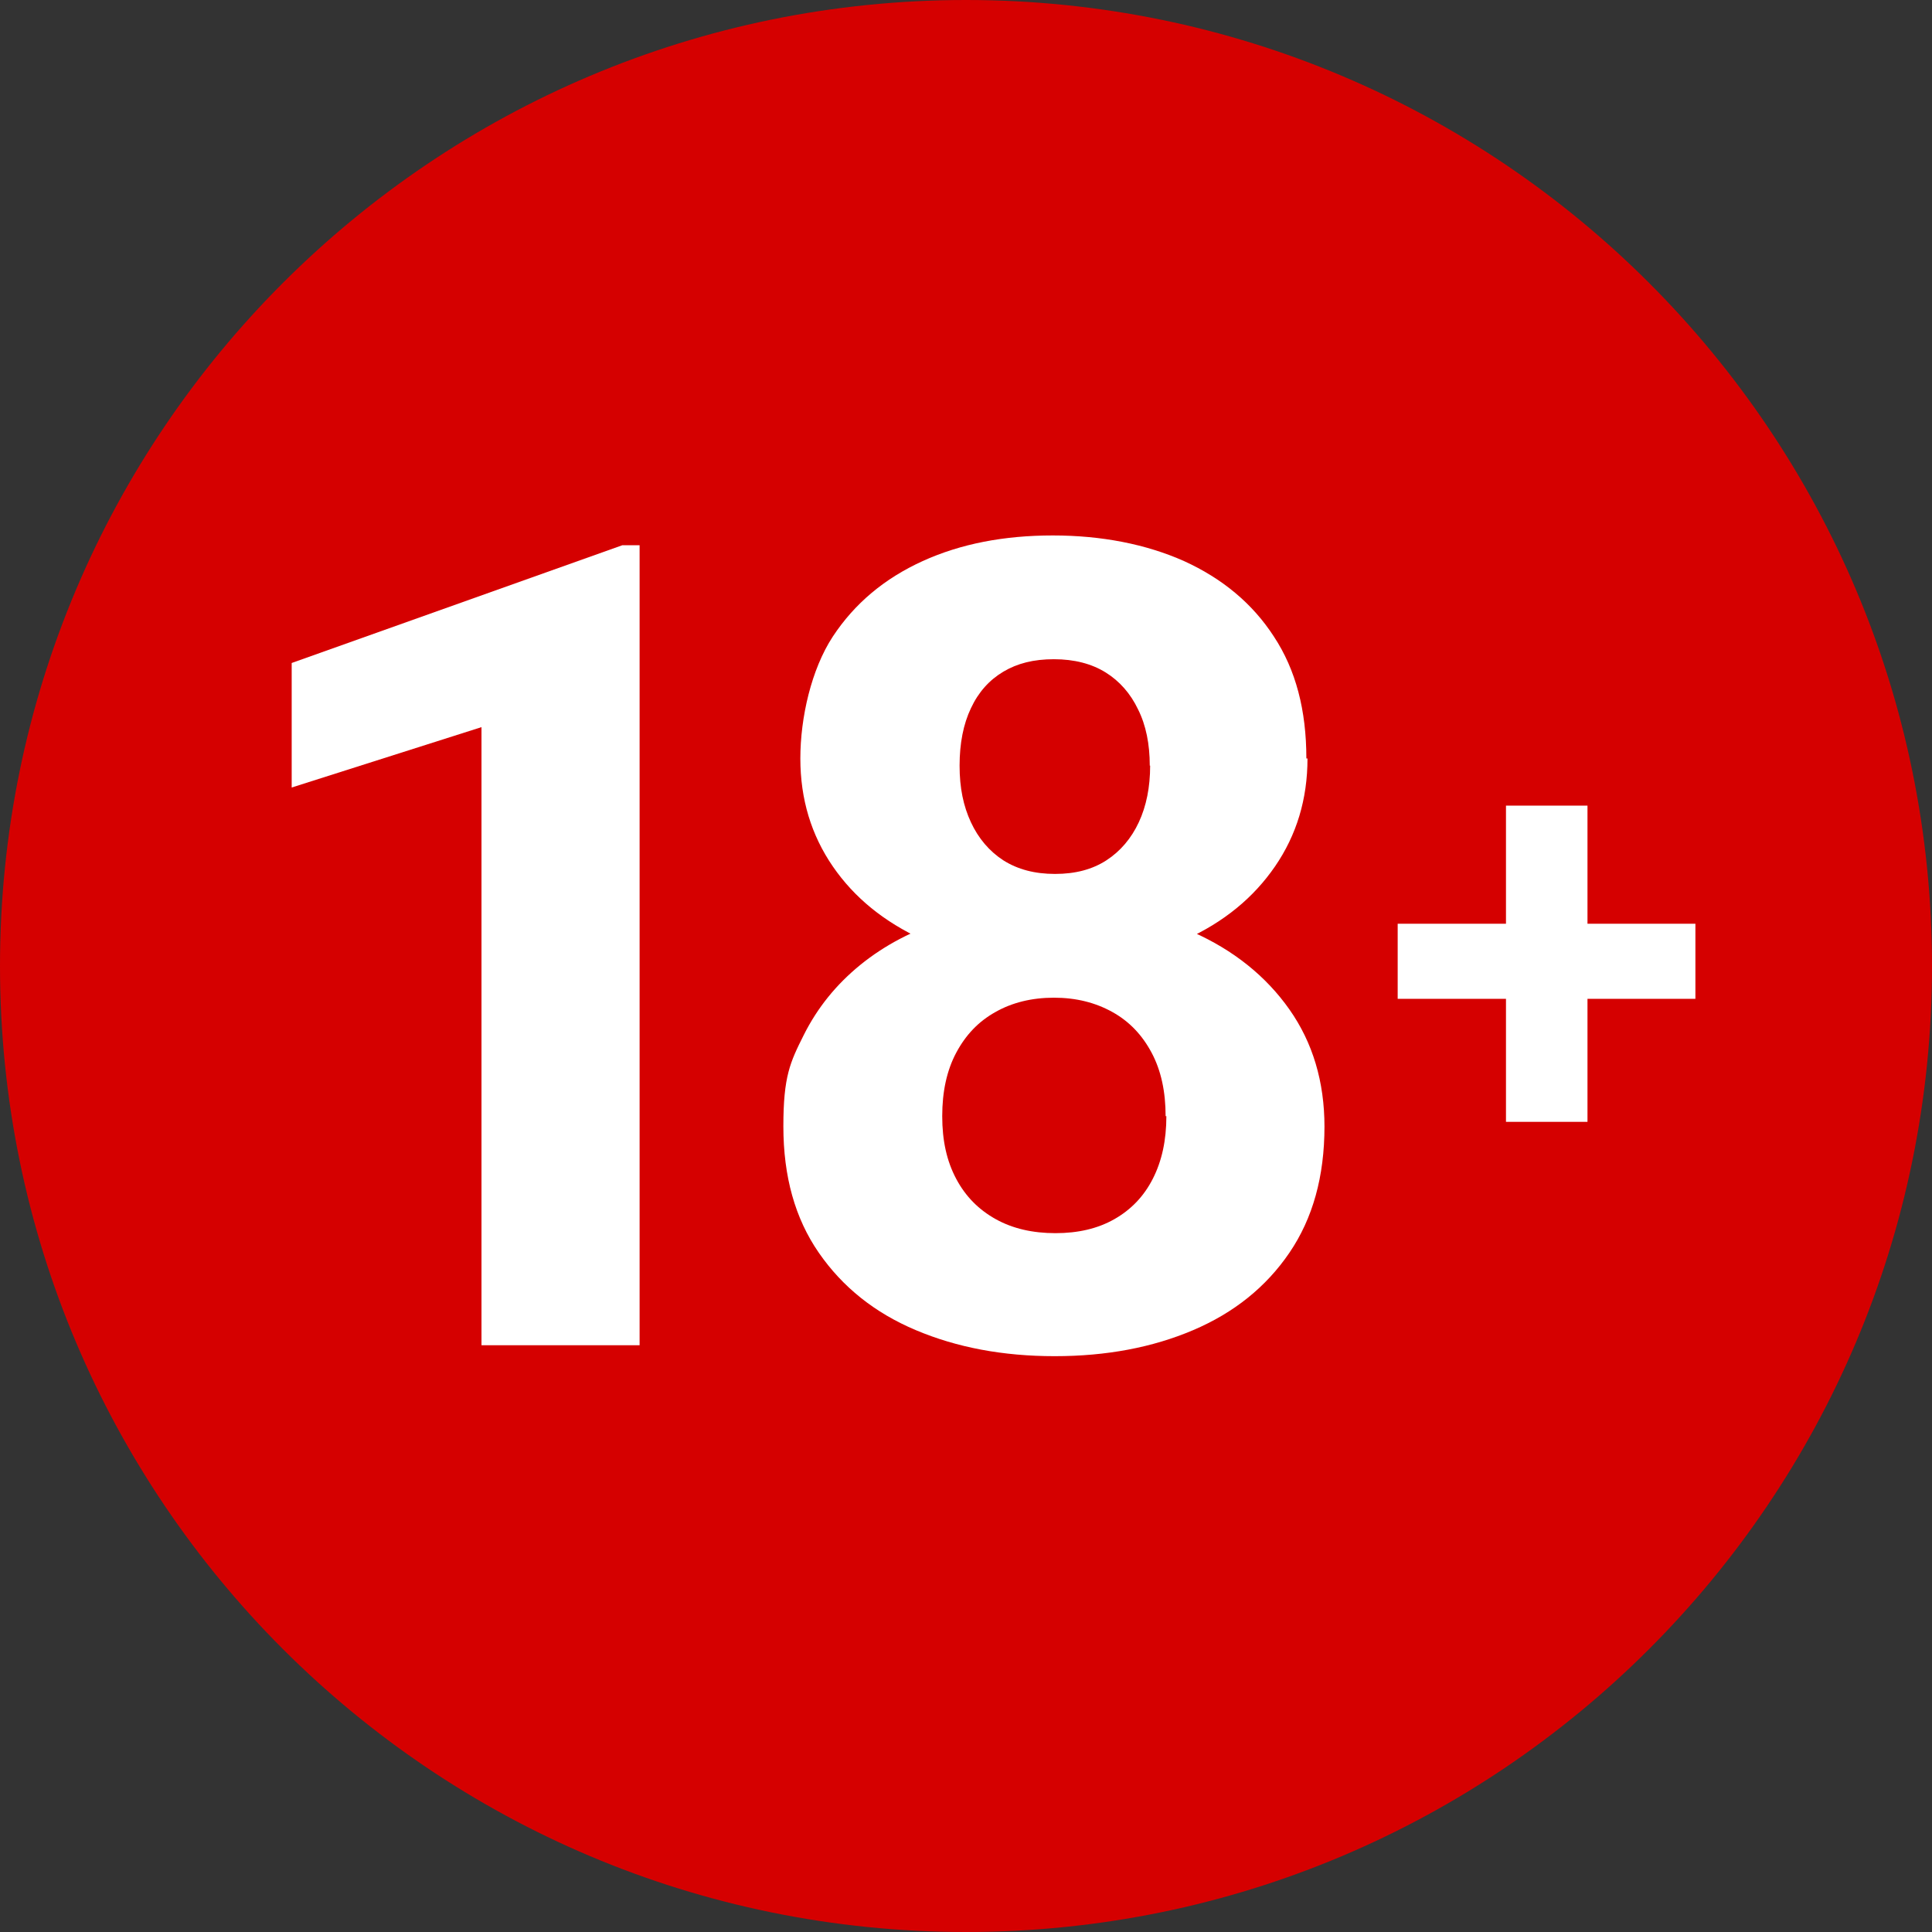
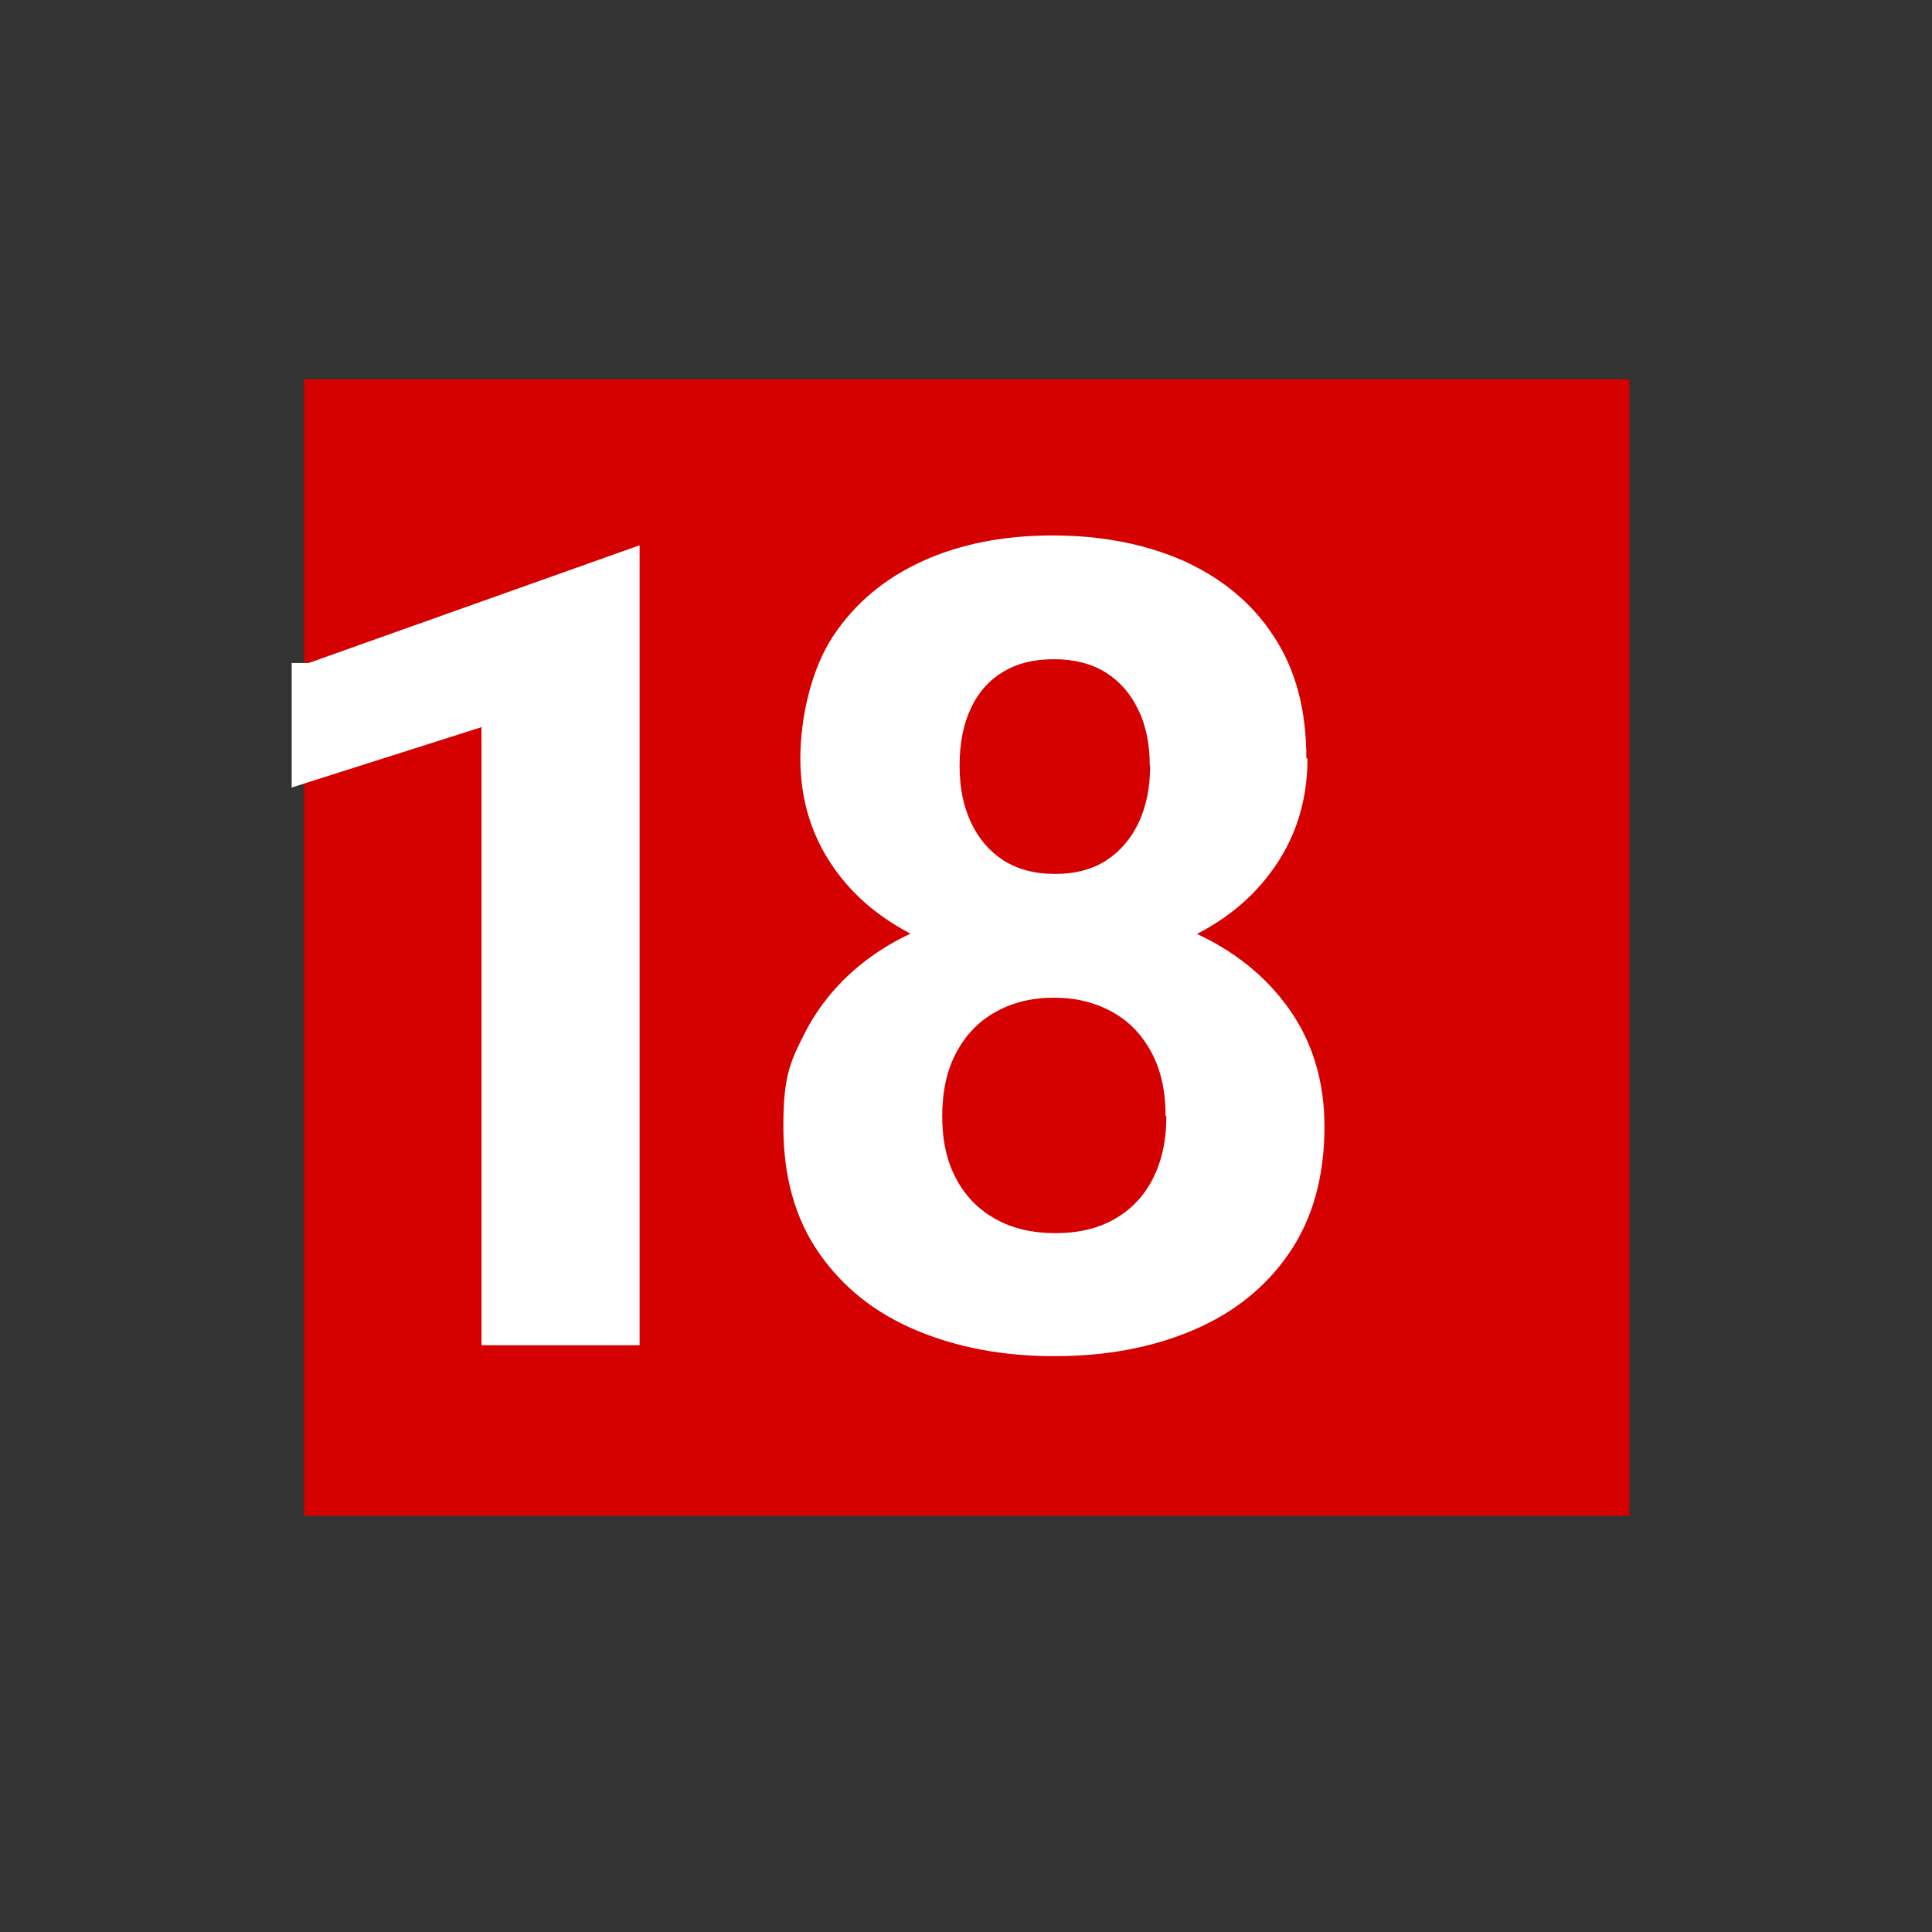
<svg xmlns="http://www.w3.org/2000/svg" id="_Слой_1" data-name="Слой_1" version="1.1" viewBox="0 0 512 512">
  <rect x="0" y="0" width="512" height="512" fill="#333333" stroke="none" />
  <defs>
    <style>
      .st0 {
        fill: #d50000;
      }

      .st1 {
        fill: #fff;
      }
    </style>
  </defs>
  <g id="Layer_2">
    <g id="_19.number_18">
-       <path id="background" class="st0" d="M256,0h0c141.4,0,256,114.6,256,256h0c0,141.4-114.6,256-256,256h0C114.6,512,0,397.4,0,256h0C0,114.6,114.6,0,256,0Z" />
      <g>
        <path class="st1" d="M209.4,144v224h-51.2v-169.9l-39.7,10.9-12.5-43.8,58.6-21.1h44.8Z" />
        <path class="st1" d="M405.9,305c0,41-29.4,67.5-82.2,67.5s-82.2-26.6-82.2-67.5,10.2-41.6,29.1-53.8c-13.1-10.2-21.4-25-21.4-45.1,0-43.5,33.3-66.6,74.6-66.6s74.6,23,74.6,66.6-8.3,34.9-21.4,45.1c18.9,12.2,29.1,31.7,29.1,53.8h0ZM354.7,297.6c0-17-13.1-26.9-31-26.9s-31,9.9-31,26.9,13.1,26.9,31,26.9,31-9.9,31-26.9ZM300.3,209.3c0,12.5,9,21.8,23.4,21.8s23.4-9.3,23.4-21.8-9-21.8-23.4-21.8-23.4,9.3-23.4,21.8Z" />
      </g>
    </g>
  </g>
  <rect class="st0" x="80.6" y="100.5" width="351.2" height="301.2" />
-   <path class="st1" d="M449.3,244.8v19.9h-78.9v-19.9h78.9ZM420.7,213.5v83.8h-21.6v-83.8h21.6Z" />
  <g>
-     <path class="st1" d="M169.5,144.5v212h-41.9v-163.8l-50.3,16v-33l87.6-31.2h4.5Z" />
+     <path class="st1" d="M169.5,144.5v212h-41.9v-163.8l-50.3,16v-33h4.5Z" />
    <path class="st1" d="M351,298.5c0,13.3-3.1,24.4-9.3,33.5-6.2,9.1-14.7,15.9-25.5,20.5-10.8,4.6-23,6.9-36.7,6.9s-25.9-2.3-36.8-6.9c-10.9-4.6-19.4-11.4-25.7-20.5-6.3-9.1-9.4-20.2-9.4-33.5s1.8-17,5.4-24.2c3.6-7.2,8.6-13.4,15-18.6,6.4-5.2,14-9.2,22.7-11.9,8.7-2.8,18.2-4.1,28.5-4.1s26.1,2.4,36.9,7.3c10.8,4.8,19.4,11.7,25.6,20.5,6.2,8.8,9.3,19.2,9.3,31.1ZM346.5,201c0,10.8-2.9,20.3-8.6,28.6-5.7,8.3-13.6,14.8-23.8,19.4-10.1,4.7-21.7,7-34.7,7s-24.7-2.3-34.9-7-18.1-11.1-23.8-19.4c-5.7-8.3-8.6-17.8-8.6-28.6s2.9-23.6,8.6-32.3c5.8-8.8,13.7-15.4,23.8-20,10.1-4.6,21.6-6.8,34.5-6.8s24.7,2.3,34.8,6.8c10.1,4.6,18.1,11.2,23.8,20,5.8,8.8,8.6,19.5,8.6,32.3ZM308.9,295.8c0-6.5-1.2-12.1-3.7-16.8-2.5-4.7-5.9-8.3-10.4-10.8-4.5-2.5-9.6-3.8-15.5-3.8s-11.1,1.3-15.5,3.8c-4.5,2.5-7.9,6.1-10.4,10.8-2.5,4.7-3.7,10.3-3.7,16.8s1.2,11.9,3.7,16.6,6,8.2,10.5,10.7c4.5,2.5,9.8,3.7,15.8,3.7s11.2-1.2,15.6-3.7c4.4-2.5,7.8-6,10.2-10.7,2.4-4.7,3.6-10.2,3.6-16.6ZM304.7,202.9c0-5.7-1-10.7-3.1-14.9-2-4.2-4.9-7.5-8.6-9.8-3.7-2.3-8.3-3.5-13.7-3.5s-9.7,1.1-13.4,3.3c-3.7,2.2-6.6,5.4-8.6,9.7-2,4.2-3,9.3-3,15.2s1,10.7,3,15c2,4.3,4.9,7.7,8.6,10.1,3.8,2.4,8.3,3.6,13.7,3.6s9.9-1.2,13.6-3.6c3.7-2.4,6.6-5.8,8.6-10.1,2-4.3,3-9.3,3-15Z" />
  </g>
</svg>